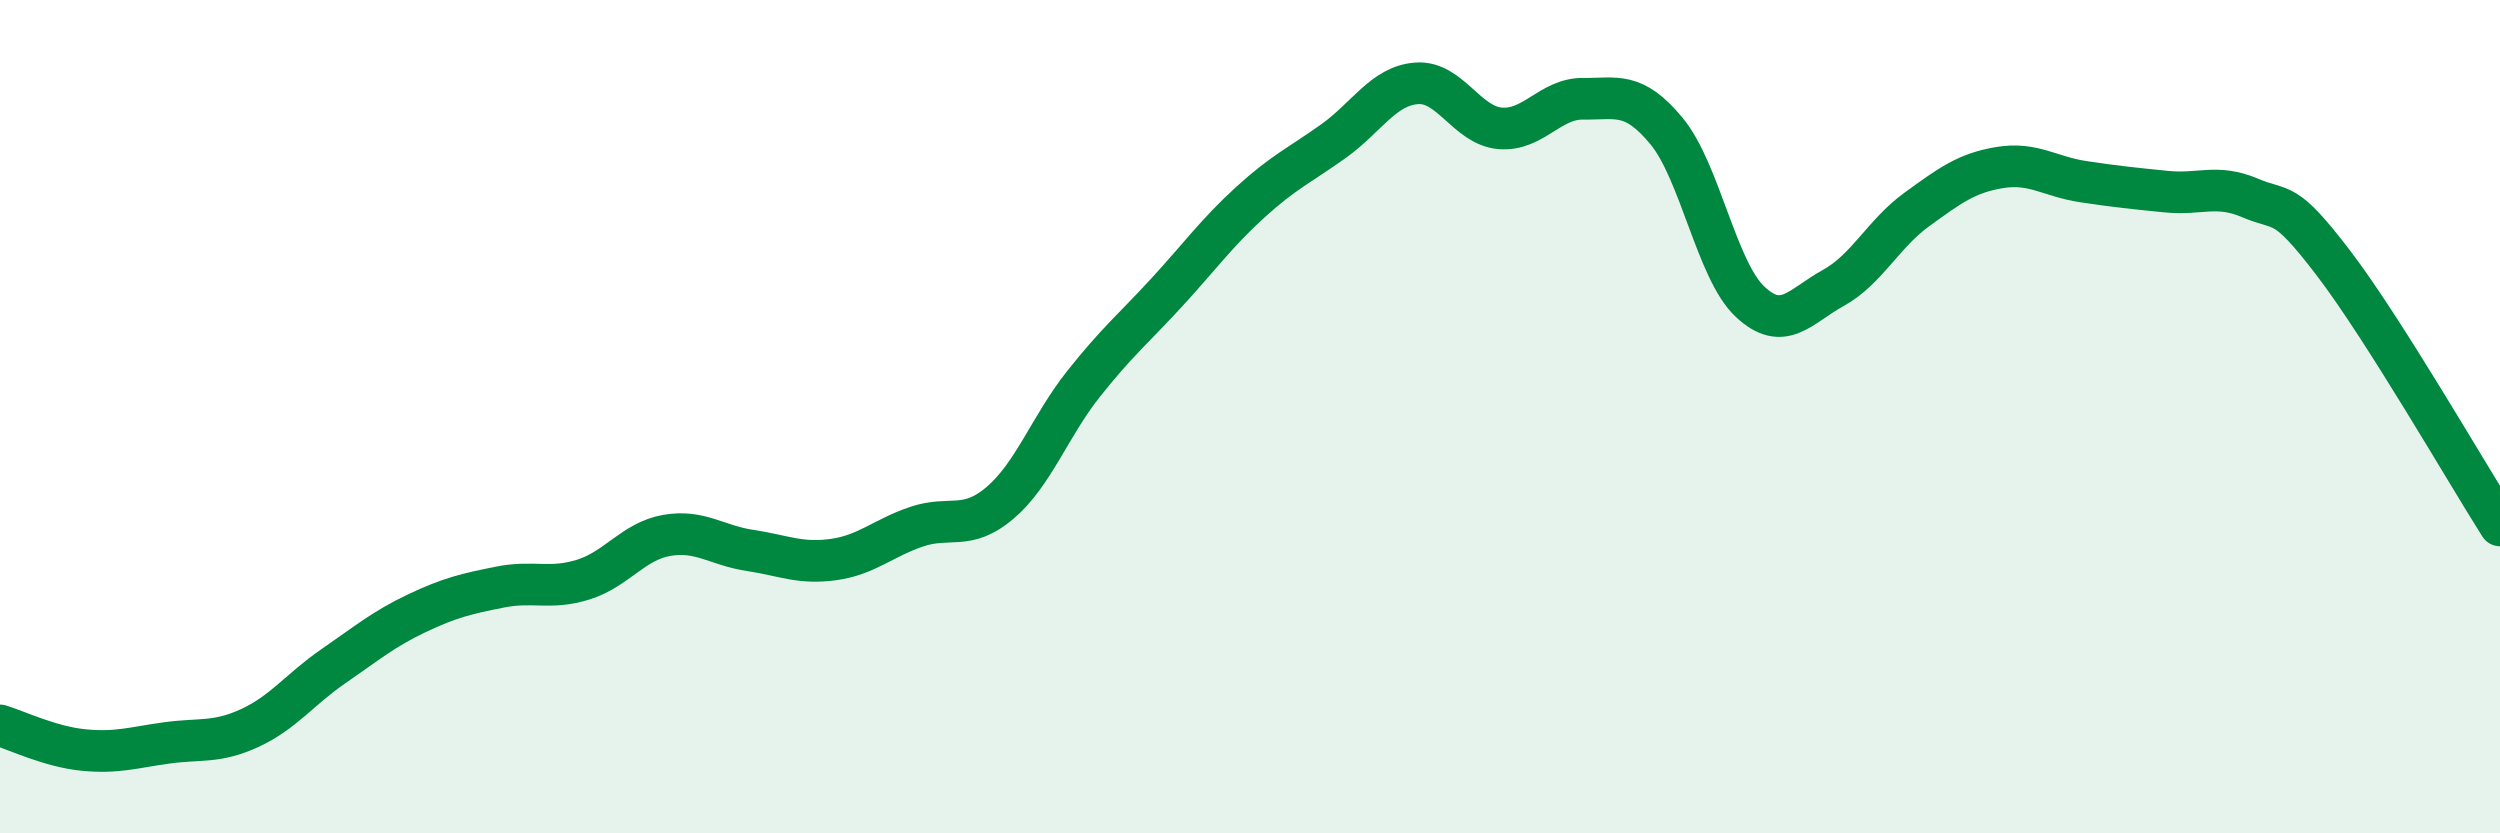
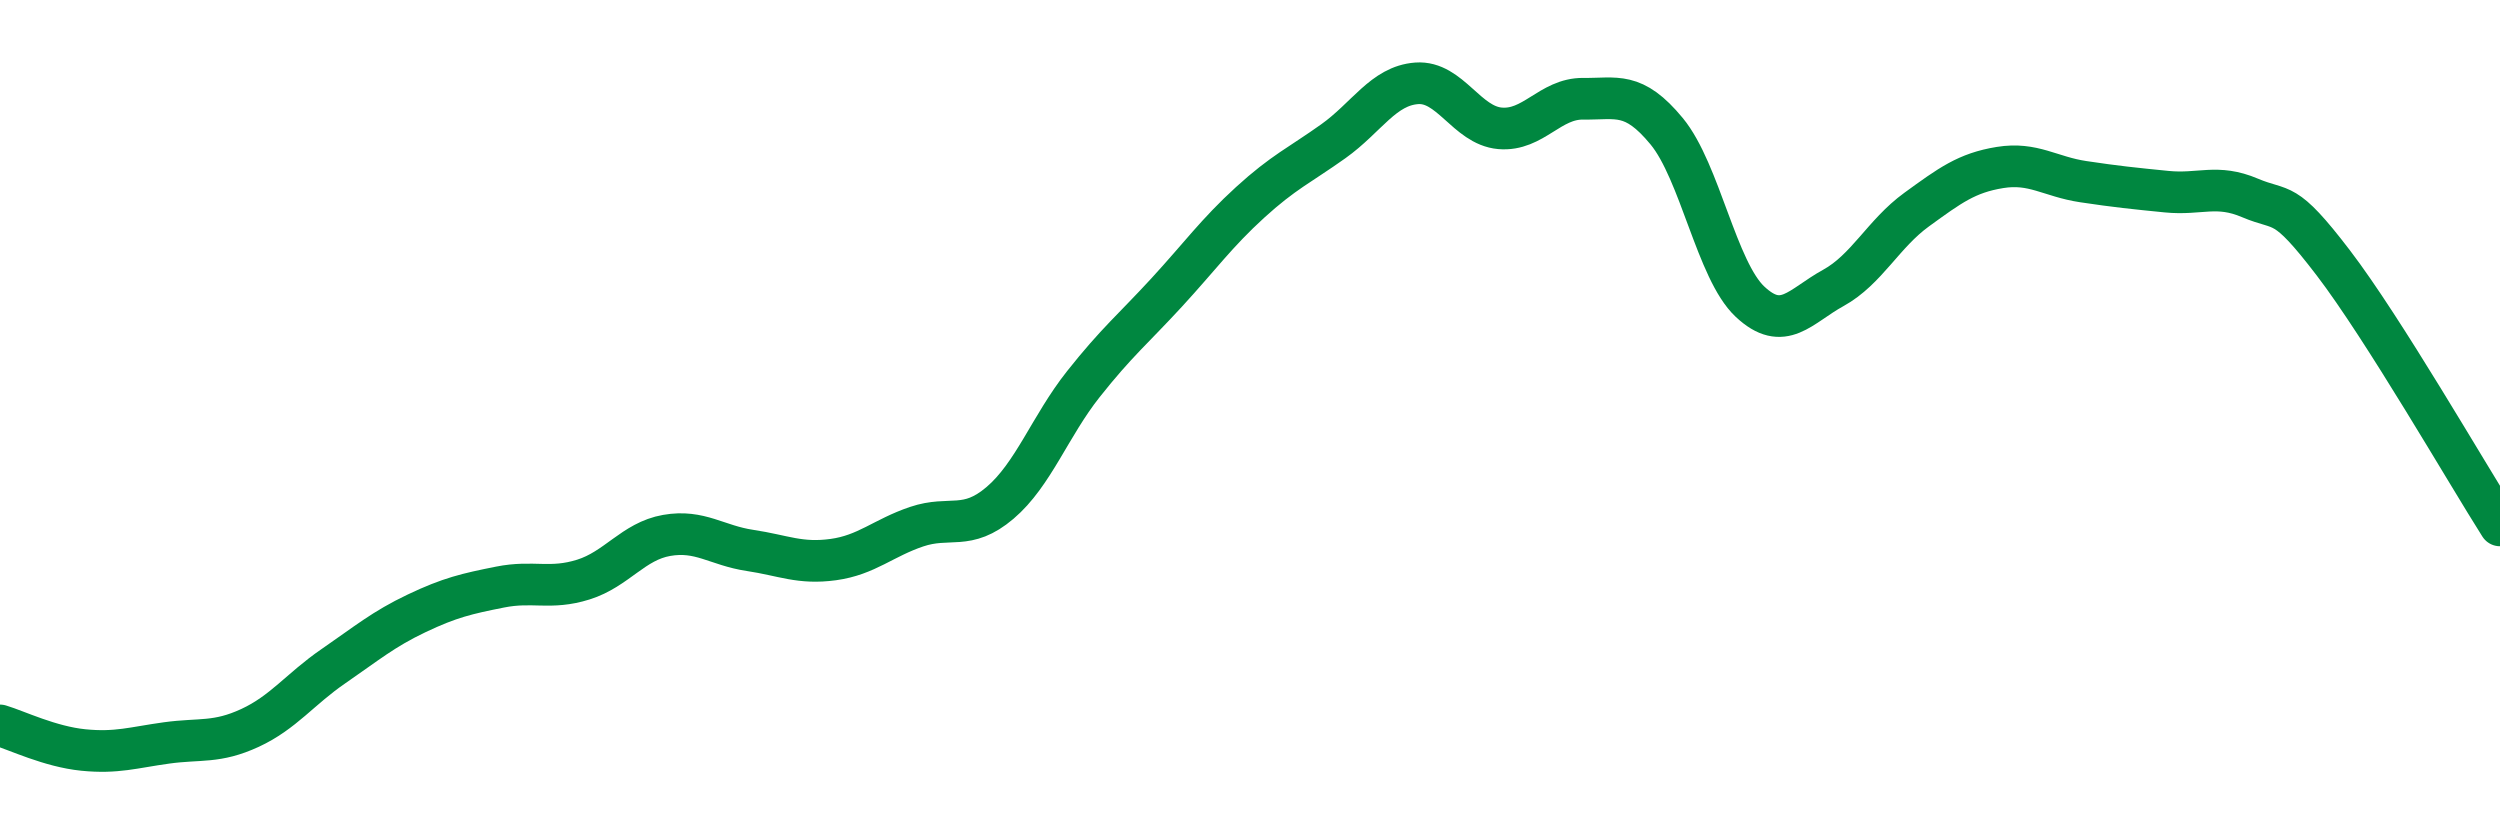
<svg xmlns="http://www.w3.org/2000/svg" width="60" height="20" viewBox="0 0 60 20">
-   <path d="M 0,17.41 C 0.4,17.53 1.2,17.92 2,18 C 2.8,18.08 3.2,17.94 4,17.83 C 4.8,17.72 5.2,17.84 6,17.47 C 6.8,17.1 7.2,16.54 8,15.99 C 8.8,15.44 9.2,15.1 10,14.72 C 10.8,14.34 11.2,14.25 12,14.09 C 12.8,13.93 13.2,14.16 14,13.91 C 14.8,13.66 15.2,12.99 16,12.85 C 16.8,12.71 17.2,13.09 18,13.21 C 18.8,13.33 19.2,13.54 20,13.43 C 20.8,13.32 21.2,12.91 22,12.64 C 22.8,12.37 23.2,12.75 24,12.07 C 24.8,11.39 25.2,10.23 26,9.22 C 26.8,8.21 27.2,7.89 28,7.02 C 28.8,6.15 29.2,5.59 30,4.86 C 30.8,4.13 31.2,3.96 32,3.39 C 32.8,2.82 33.2,2.06 34,2 C 34.8,1.94 35.2,3.01 36,3.08 C 36.8,3.15 37.2,2.36 38,2.37 C 38.8,2.38 39.2,2.18 40,3.15 C 40.8,4.12 41.2,6.49 42,7.24 C 42.8,7.99 43.2,7.35 44,6.91 C 44.8,6.47 45.2,5.61 46,5.03 C 46.8,4.45 47.2,4.15 48,4.02 C 48.8,3.89 49.2,4.24 50,4.36 C 50.8,4.48 51.2,4.52 52,4.6 C 52.8,4.68 53.2,4.41 54,4.75 C 54.8,5.09 54.8,4.74 56,6.31 C 57.2,7.88 59.2,11.35 60,12.61L60 20L0 20Z" fill="#008740" opacity="0.1" stroke-linecap="round" stroke-linejoin="round" />
  <path d="M 0,17.41 C 0.4,17.53 1.2,17.92 2,18 C 2.8,18.08 3.2,17.94 4,17.83 C 4.8,17.72 5.2,17.84 6,17.47 C 6.8,17.1 7.2,16.54 8,15.99 C 8.8,15.44 9.2,15.1 10,14.72 C 10.8,14.34 11.2,14.25 12,14.09 C 12.8,13.93 13.2,14.16 14,13.91 C 14.8,13.66 15.2,12.99 16,12.85 C 16.8,12.71 17.2,13.09 18,13.21 C 18.8,13.33 19.2,13.54 20,13.43 C 20.8,13.32 21.2,12.91 22,12.64 C 22.8,12.37 23.2,12.75 24,12.07 C 24.8,11.39 25.2,10.23 26,9.22 C 26.8,8.21 27.2,7.89 28,7.02 C 28.8,6.15 29.2,5.59 30,4.86 C 30.8,4.13 31.2,3.96 32,3.39 C 32.8,2.82 33.2,2.06 34,2 C 34.8,1.94 35.2,3.01 36,3.08 C 36.8,3.15 37.2,2.36 38,2.37 C 38.8,2.38 39.2,2.18 40,3.15 C 40.8,4.12 41.2,6.49 42,7.24 C 42.8,7.99 43.2,7.35 44,6.91 C 44.8,6.47 45.2,5.61 46,5.03 C 46.8,4.45 47.2,4.15 48,4.02 C 48.8,3.89 49.2,4.24 50,4.36 C 50.8,4.48 51.2,4.52 52,4.6 C 52.8,4.68 53.2,4.41 54,4.75 C 54.8,5.09 54.8,4.74 56,6.31 C 57.2,7.88 59.2,11.35 60,12.61" stroke="#008740" stroke-width="1" fill="none" stroke-linecap="round" stroke-linejoin="round" />
</svg>